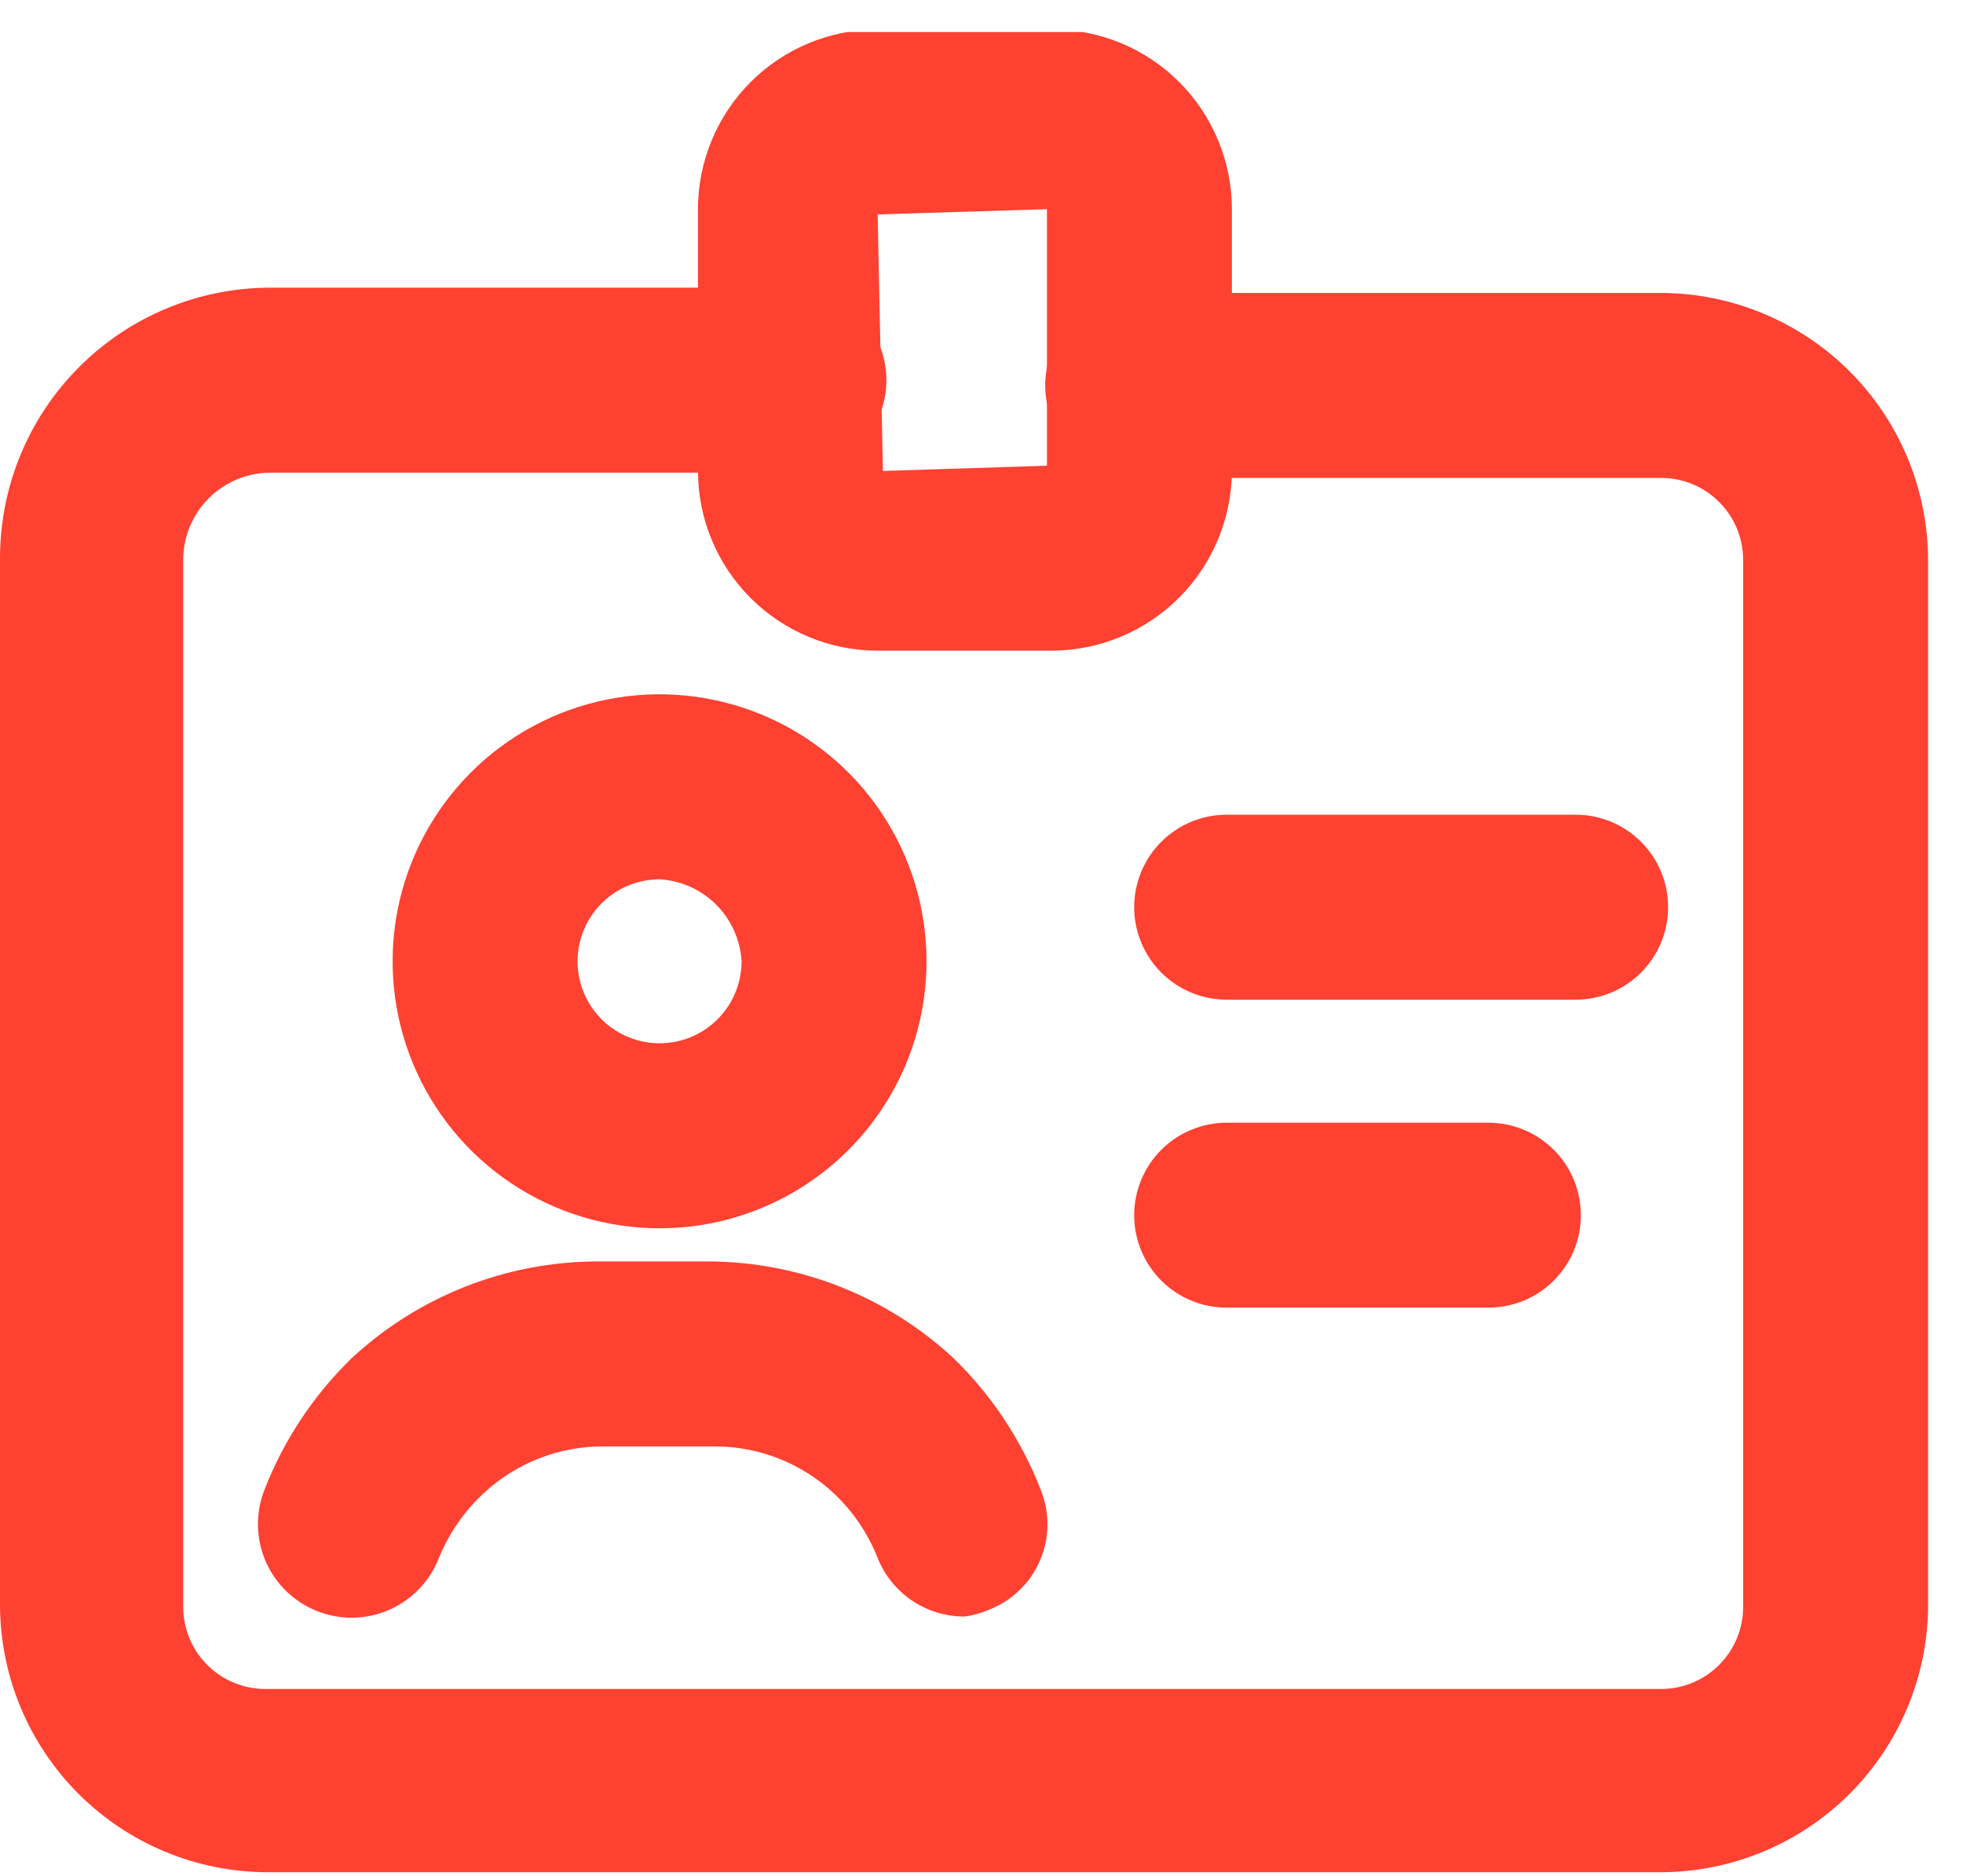
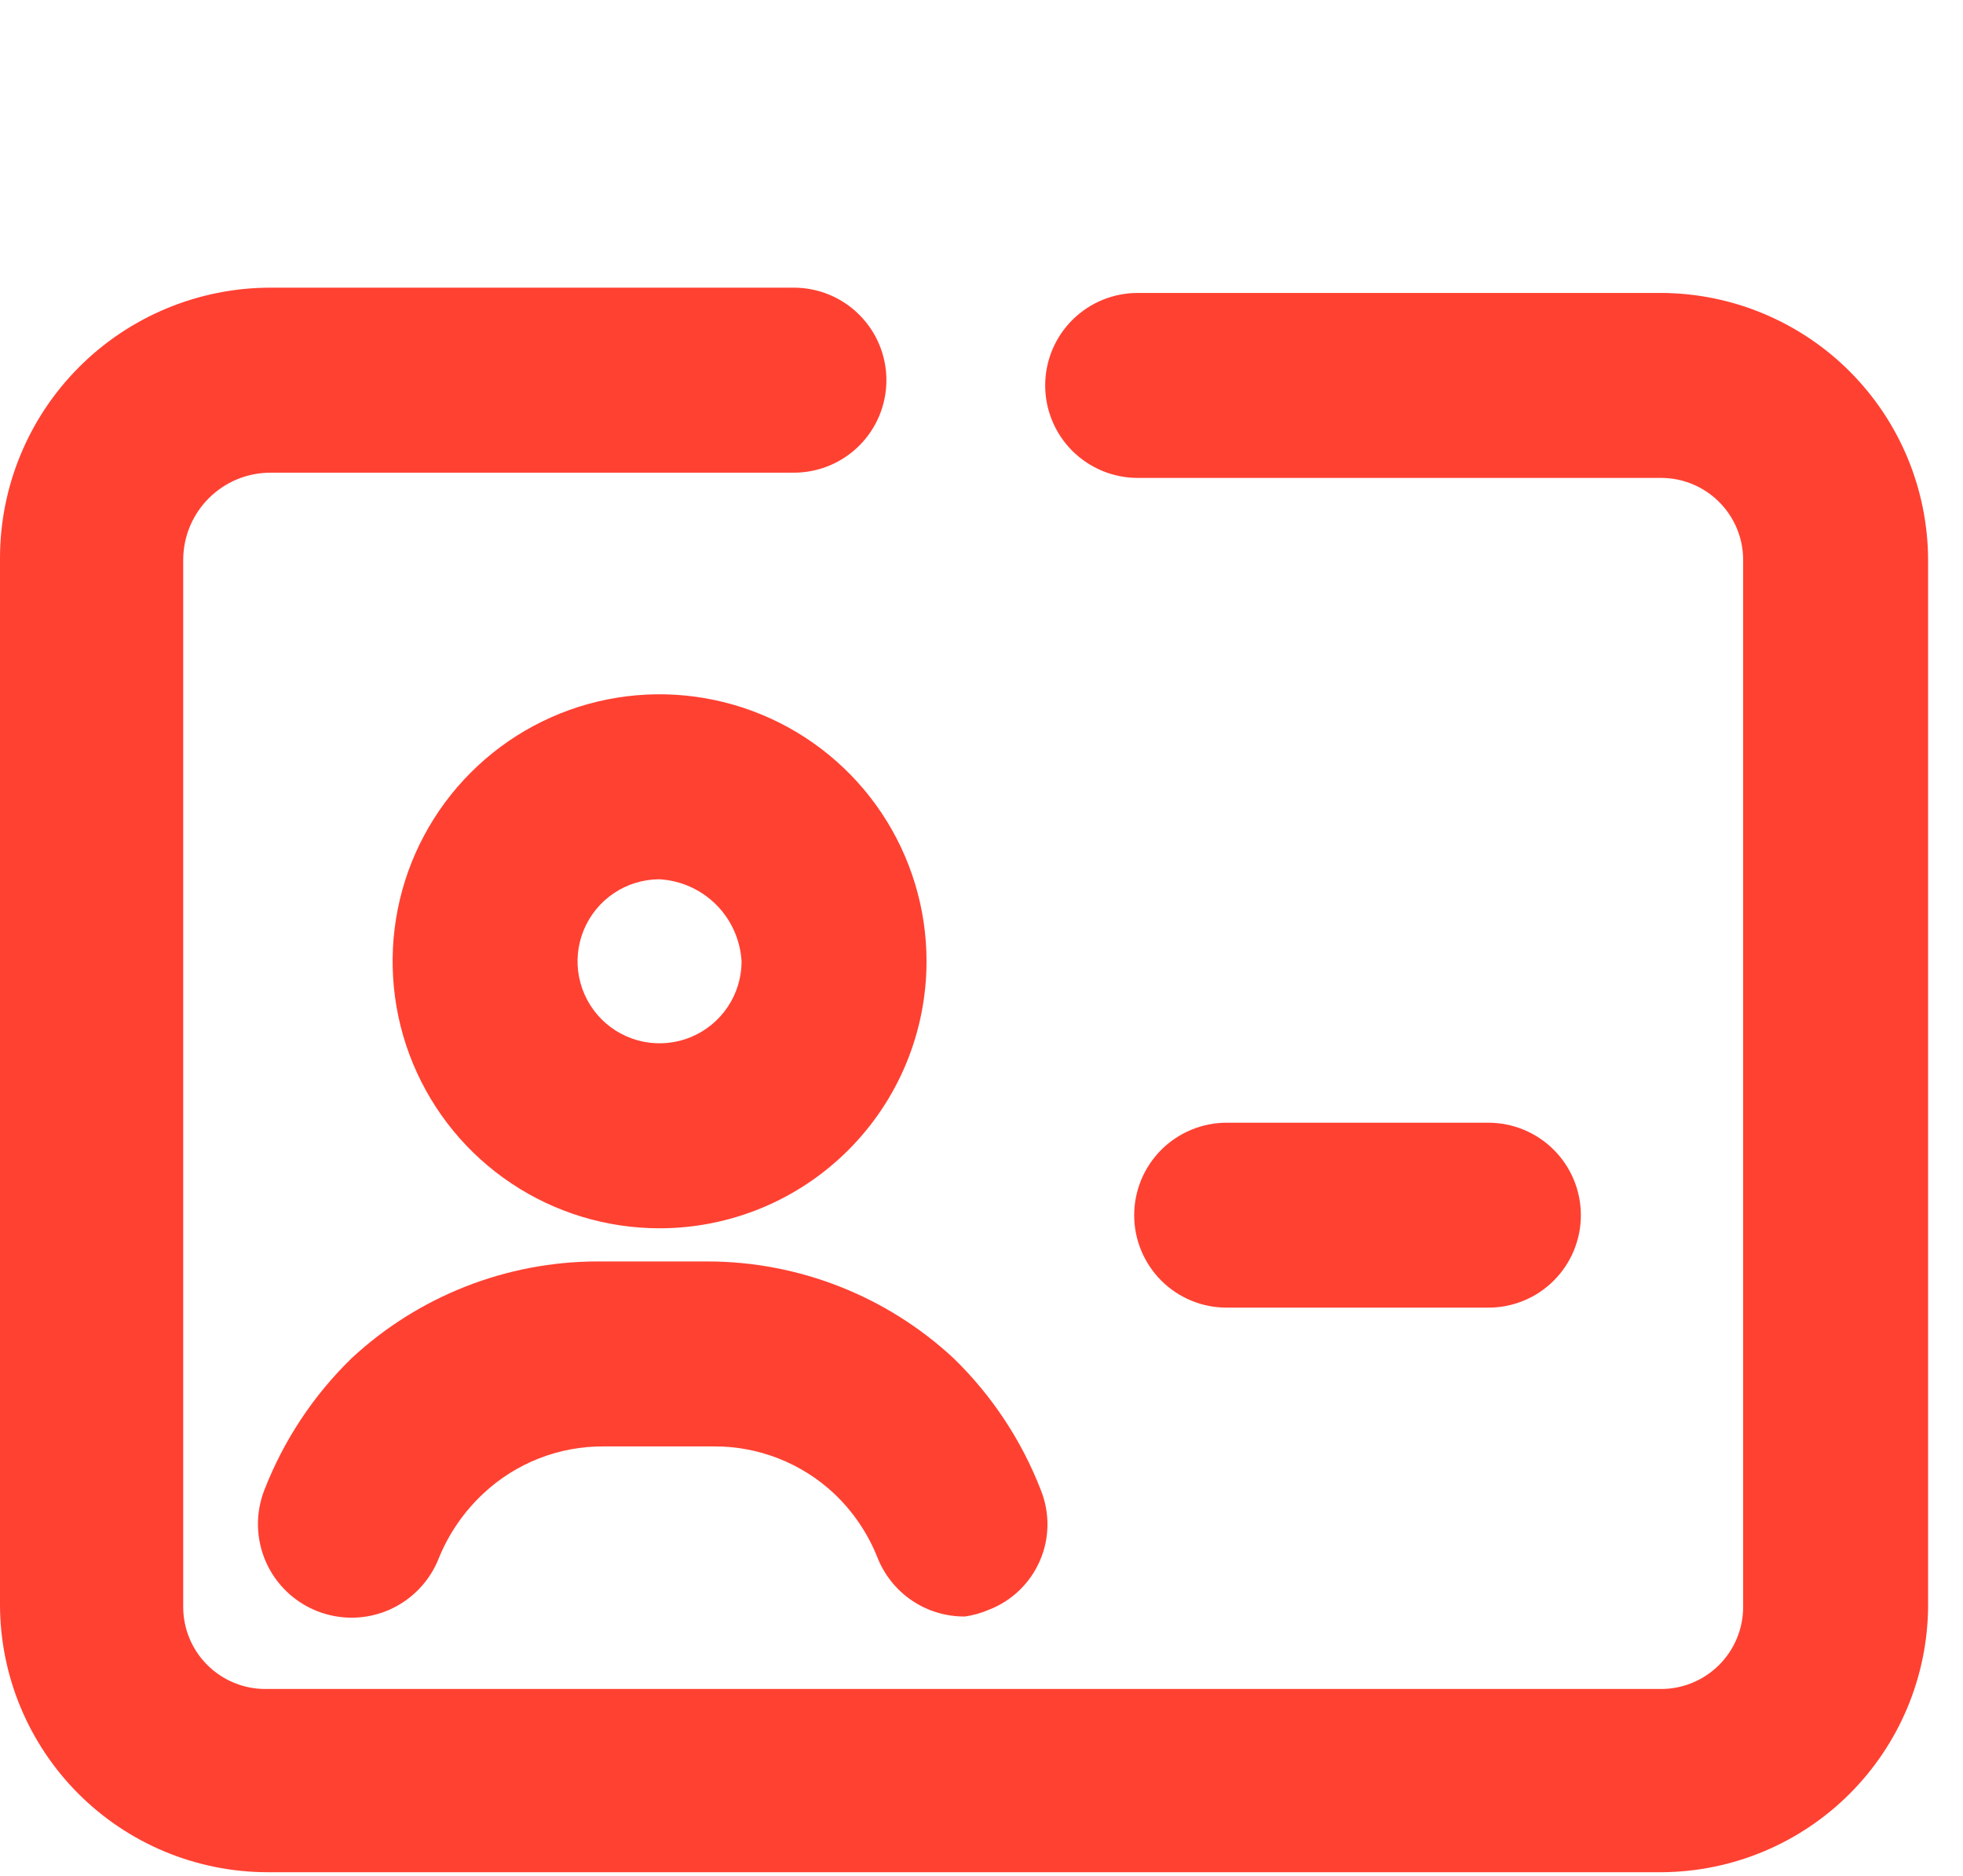
<svg xmlns="http://www.w3.org/2000/svg" width="45" height="43" viewBox="0 0 45 43" fill="none">
  <g clip-path="url(#clip0_6286_272)">
    <path d="M15.12 28.155C13.91 28.155 12.726 27.797 11.72 27.124C10.713 26.452 9.929 25.495 9.466 24.377C9.003 23.259 8.882 22.028 9.118 20.841C9.354 19.654 9.937 18.564 10.793 17.708C11.648 16.852 12.739 16.268 13.926 16.032C15.113 15.796 16.344 15.918 17.462 16.381C18.58 16.844 19.536 17.628 20.209 18.635C20.881 19.641 21.24 20.825 21.24 22.035C21.24 23.658 20.595 25.215 19.447 26.362C18.299 27.51 16.743 28.155 15.12 28.155ZM15.12 20.155C14.748 20.155 14.385 20.265 14.076 20.472C13.767 20.678 13.526 20.972 13.383 21.316C13.241 21.659 13.203 22.037 13.276 22.401C13.348 22.766 13.528 23.101 13.79 23.364C14.053 23.627 14.389 23.806 14.753 23.879C15.118 23.951 15.496 23.914 15.839 23.772C16.183 23.629 16.477 23.388 16.683 23.079C16.89 22.77 17 22.407 17 22.035C16.971 21.546 16.764 21.084 16.418 20.737C16.071 20.391 15.609 20.184 15.12 20.155Z" fill="#FF4132" />
-     <path d="M36.12 22.915H28.12C27.558 22.915 27.019 22.691 26.621 22.294C26.224 21.896 26 21.357 26 20.795C26 20.232 26.224 19.693 26.621 19.296C27.019 18.898 27.558 18.675 28.12 18.675H36.12C36.682 18.675 37.222 18.898 37.619 19.296C38.017 19.693 38.24 20.232 38.24 20.795C38.24 21.357 38.017 21.896 37.619 22.294C37.222 22.691 36.682 22.915 36.12 22.915Z" fill="#FF4132" />
    <path d="M34.12 29.974H28.12C27.558 29.974 27.019 29.752 26.621 29.354C26.224 28.957 26 28.418 26 27.855C26 27.293 26.224 26.754 26.621 26.356C27.019 25.959 27.558 25.735 28.12 25.735H34.12C34.682 25.735 35.222 25.959 35.619 26.356C36.017 26.754 36.24 27.293 36.24 27.855C36.24 28.418 36.017 28.957 35.619 29.354C35.222 29.752 34.682 29.974 34.12 29.974Z" fill="#FF4132" />
    <path d="M22.12 37.054C21.691 37.057 21.27 36.932 20.913 36.693C20.557 36.454 20.28 36.113 20.12 35.715C19.899 35.154 19.558 34.649 19.12 34.235C18.372 33.535 17.384 33.148 16.36 33.155H13.84C12.815 33.148 11.828 33.535 11.08 34.235C10.637 34.649 10.289 35.153 10.06 35.715C9.853 36.245 9.444 36.671 8.923 36.9C8.401 37.129 7.81 37.141 7.28 36.934C6.749 36.727 6.323 36.319 6.094 35.798C5.865 35.276 5.853 34.685 6.06 34.155C6.502 33.017 7.184 31.986 8.06 31.134C9.593 29.71 11.607 28.917 13.7 28.915H16.22C18.313 28.917 20.327 29.71 21.86 31.134C22.736 31.985 23.419 33.016 23.86 34.155C23.963 34.412 24.015 34.687 24.012 34.965C24.009 35.242 23.951 35.516 23.841 35.77C23.731 36.025 23.572 36.256 23.373 36.449C23.174 36.642 22.938 36.794 22.68 36.895C22.501 36.973 22.313 37.026 22.12 37.054Z" fill="#FF4132" />
-     <path d="M24.12 14.915H20.12C19.579 14.915 19.043 14.808 18.544 14.601C18.044 14.394 17.589 14.09 17.207 13.708C16.824 13.325 16.521 12.872 16.314 12.372C16.107 11.872 16 11.336 16 10.795V4.795C16 4.254 16.107 3.718 16.314 3.219C16.521 2.719 16.824 2.264 17.207 1.882C17.589 1.499 18.044 1.195 18.544 0.988C19.043 0.781 19.579 0.675 20.12 0.675H24.12C24.661 0.675 25.197 0.781 25.697 0.988C26.197 1.195 26.651 1.499 27.033 1.882C27.416 2.264 27.719 2.719 27.926 3.219C28.133 3.718 28.24 4.254 28.24 4.795V10.795C28.235 11.886 27.799 12.93 27.027 13.702C26.256 14.473 25.211 14.909 24.12 14.915ZM24 4.795L20.12 4.915L20.24 10.795L24 10.675V4.795Z" fill="#FF4132" />
    <path d="M38.12 42.915H6.12C4.499 42.91 2.945 42.264 1.798 41.117C0.652 39.97 0.005 38.416 3.05176e-05 36.795V12.795C3.05176e-05 11.15 0.653 9.574 1.816 8.411C2.979 7.248 4.556 6.594 6.2 6.594H18.2C18.762 6.594 19.302 6.818 19.699 7.216C20.097 7.613 20.32 8.152 20.32 8.715C20.32 9.277 20.097 9.816 19.699 10.214C19.302 10.611 18.762 10.835 18.2 10.835H6.2C5.67 10.835 5.161 11.046 4.786 11.421C4.411 11.796 4.2 12.304 4.2 12.835V36.835C4.2 37.333 4.398 37.811 4.751 38.164C5.103 38.516 5.582 38.715 6.08 38.715H38.08C38.579 38.715 39.057 38.516 39.409 38.164C39.762 37.811 39.96 37.333 39.96 36.835V12.835C39.96 12.336 39.762 11.858 39.409 11.506C39.057 11.153 38.579 10.955 38.08 10.955H26.08C25.518 10.955 24.979 10.731 24.581 10.334C24.183 9.936 23.96 9.397 23.96 8.835C23.96 8.272 24.183 7.733 24.581 7.336C24.979 6.938 25.518 6.715 26.08 6.715H38.08C39.702 6.72 41.255 7.367 42.402 8.513C43.548 9.66 44.195 11.213 44.2 12.835V36.835C44.185 38.442 43.539 39.98 42.402 41.117C41.265 42.254 39.728 42.899 38.12 42.915Z" fill="#FF4132" />
  </g>
  <defs>
    <clipPath id="clip0_6286_272">
      <rect width="44.24" height="42.24" fill="white" transform="translate(0 0.735)" />
    </clipPath>
  </defs>
</svg>